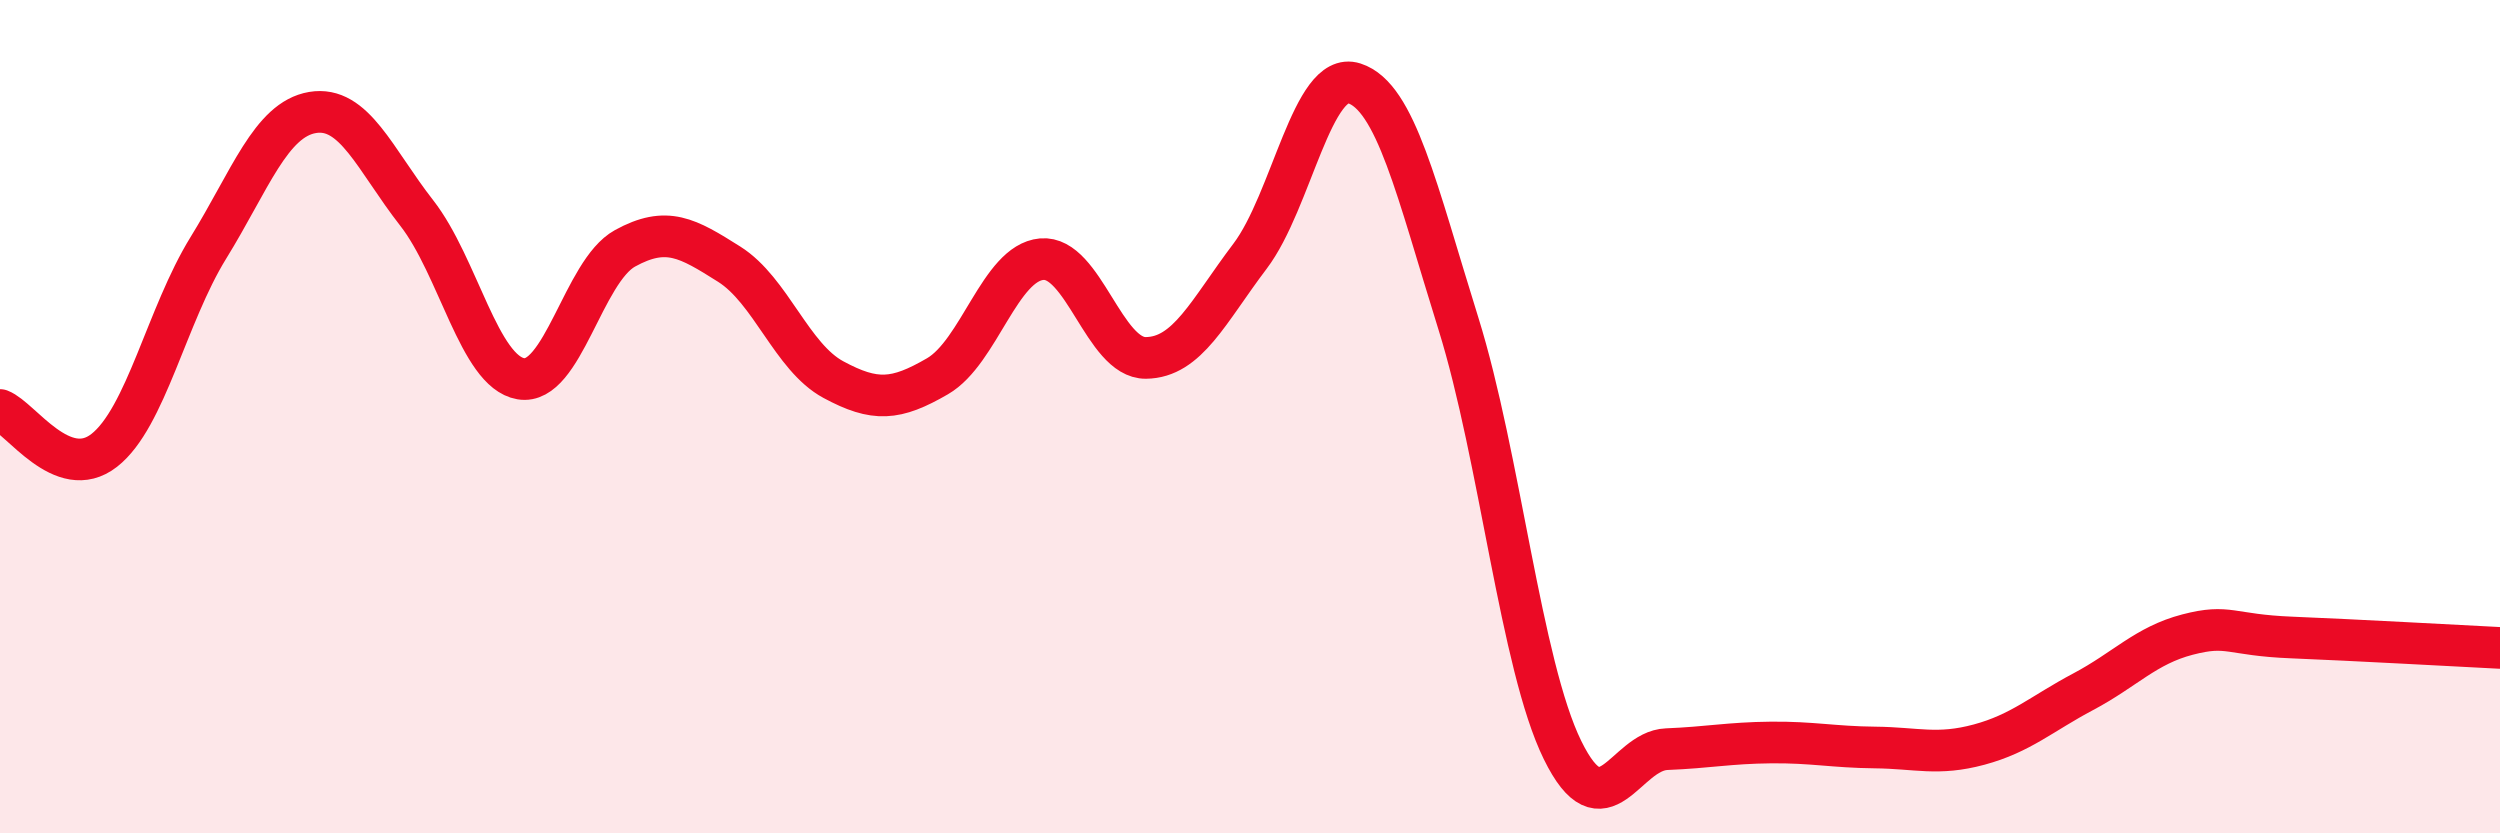
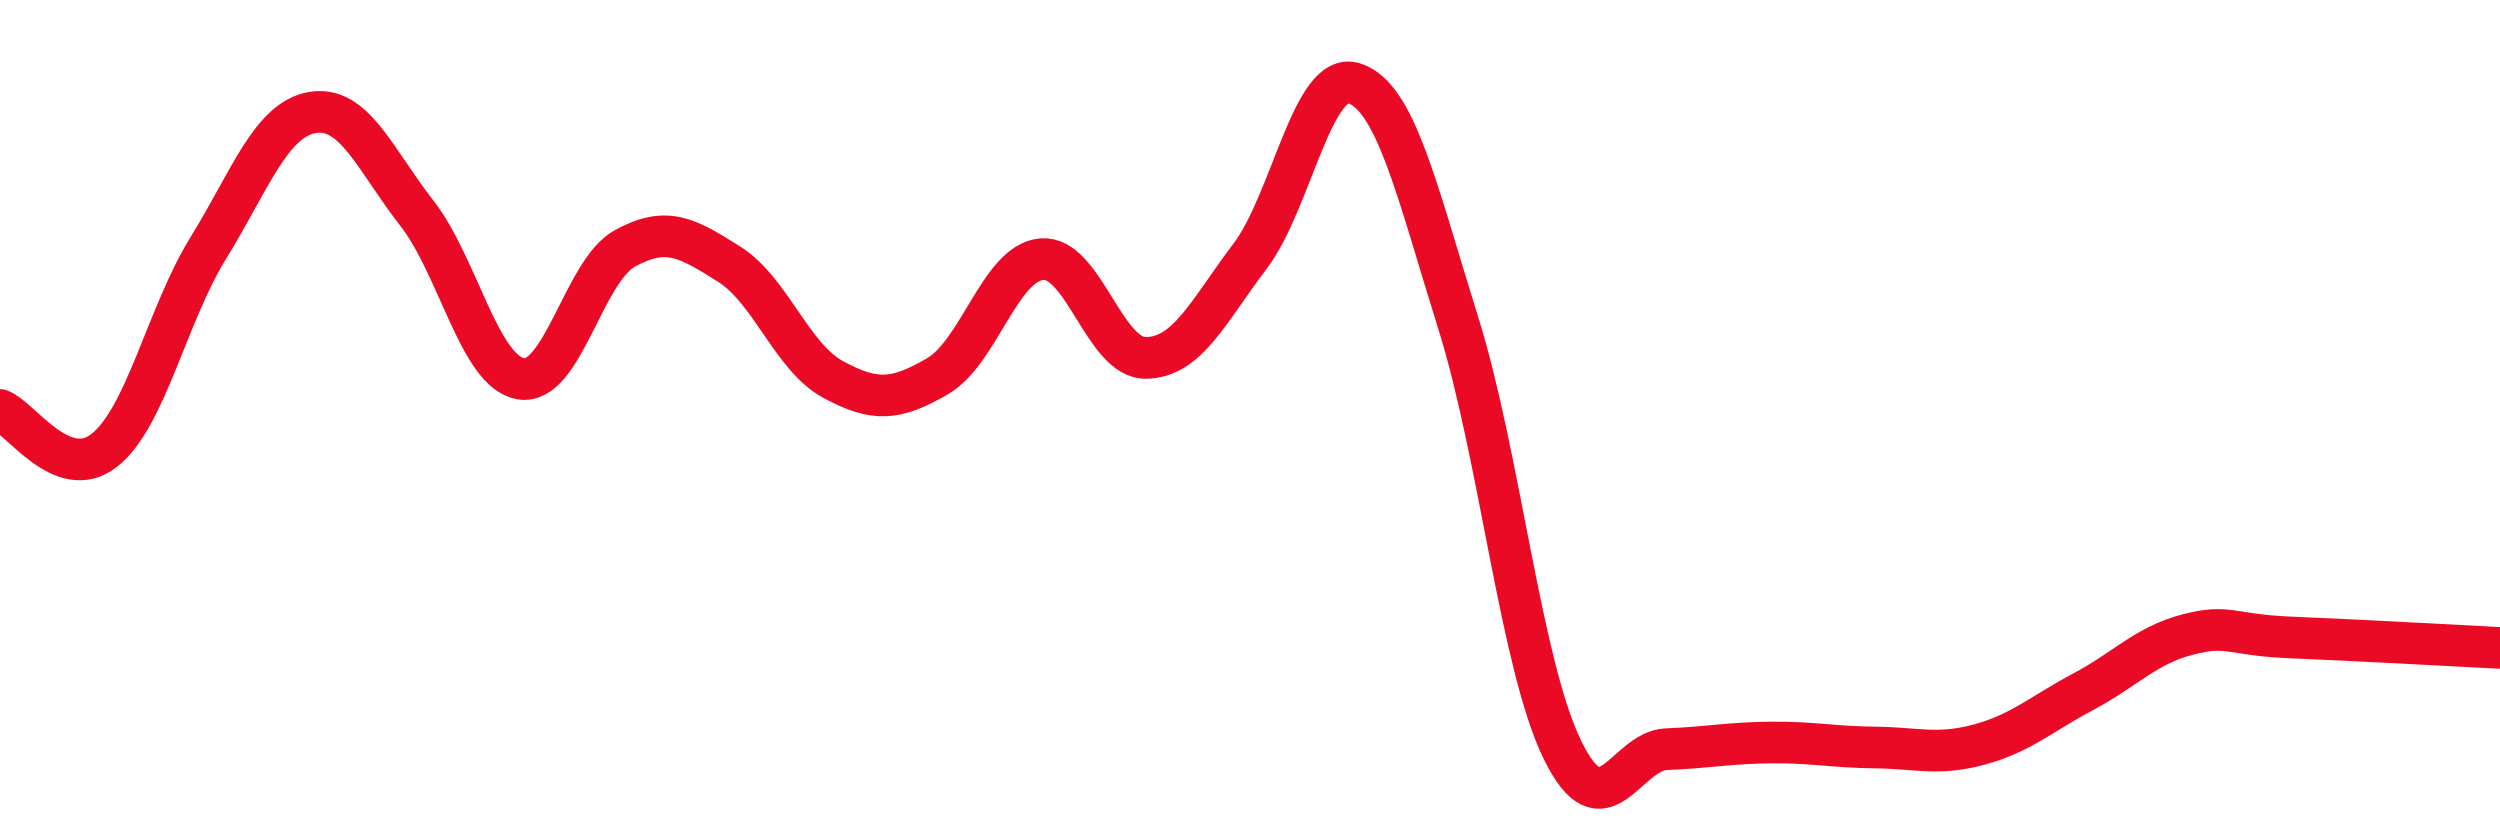
<svg xmlns="http://www.w3.org/2000/svg" width="60" height="20" viewBox="0 0 60 20">
-   <path d="M 0,9.84 C 0.5,10.03 1.5,11.59 2.5,10.81 C 3.5,10.03 4,7.57 5,5.95 C 6,4.33 6.5,2.87 7.5,2.7 C 8.5,2.53 9,3.83 10,5.11 C 11,6.39 11.5,8.92 12.5,9.09 C 13.5,9.26 14,6.51 15,5.96 C 16,5.41 16.5,5.71 17.5,6.34 C 18.5,6.97 19,8.57 20,9.11 C 21,9.65 21.5,9.61 22.5,9.03 C 23.5,8.45 24,6.31 25,6.22 C 26,6.13 26.5,8.6 27.5,8.59 C 28.5,8.58 29,7.47 30,6.15 C 31,4.83 31.5,1.68 32.5,2 C 33.5,2.32 34,4.56 35,7.76 C 36,10.96 36.5,15.96 37.5,18 C 38.5,20.04 39,18.02 40,17.98 C 41,17.94 41.5,17.83 42.5,17.82 C 43.5,17.81 44,17.93 45,17.94 C 46,17.95 46.5,18.14 47.5,17.87 C 48.5,17.6 49,17.13 50,16.6 C 51,16.07 51.5,15.49 52.5,15.23 C 53.5,14.97 53.5,15.24 55,15.3 C 56.5,15.36 59,15.5 60,15.55L60 20L0 20Z" fill="#EB0A25" opacity="0.1" stroke-linecap="round" stroke-linejoin="round" />
  <path d="M 0,9.84 C 0.5,10.03 1.5,11.59 2.5,10.81 C 3.5,10.03 4,7.57 5,5.95 C 6,4.33 6.5,2.87 7.5,2.7 C 8.5,2.53 9,3.83 10,5.11 C 11,6.39 11.5,8.92 12.5,9.09 C 13.5,9.26 14,6.51 15,5.96 C 16,5.41 16.5,5.71 17.5,6.34 C 18.5,6.97 19,8.57 20,9.11 C 21,9.65 21.5,9.61 22.5,9.03 C 23.5,8.45 24,6.31 25,6.22 C 26,6.13 26.5,8.6 27.5,8.59 C 28.5,8.58 29,7.47 30,6.15 C 31,4.83 31.5,1.68 32.5,2 C 33.5,2.32 34,4.56 35,7.76 C 36,10.96 36.5,15.96 37.5,18 C 38.5,20.04 39,18.02 40,17.98 C 41,17.94 41.5,17.83 42.5,17.82 C 43.5,17.81 44,17.93 45,17.94 C 46,17.95 46.5,18.14 47.5,17.87 C 48.5,17.6 49,17.13 50,16.6 C 51,16.07 51.5,15.49 52.5,15.23 C 53.5,14.97 53.5,15.24 55,15.3 C 56.5,15.36 59,15.5 60,15.55" stroke="#EB0A25" stroke-width="1" fill="none" stroke-linecap="round" stroke-linejoin="round" />
</svg>